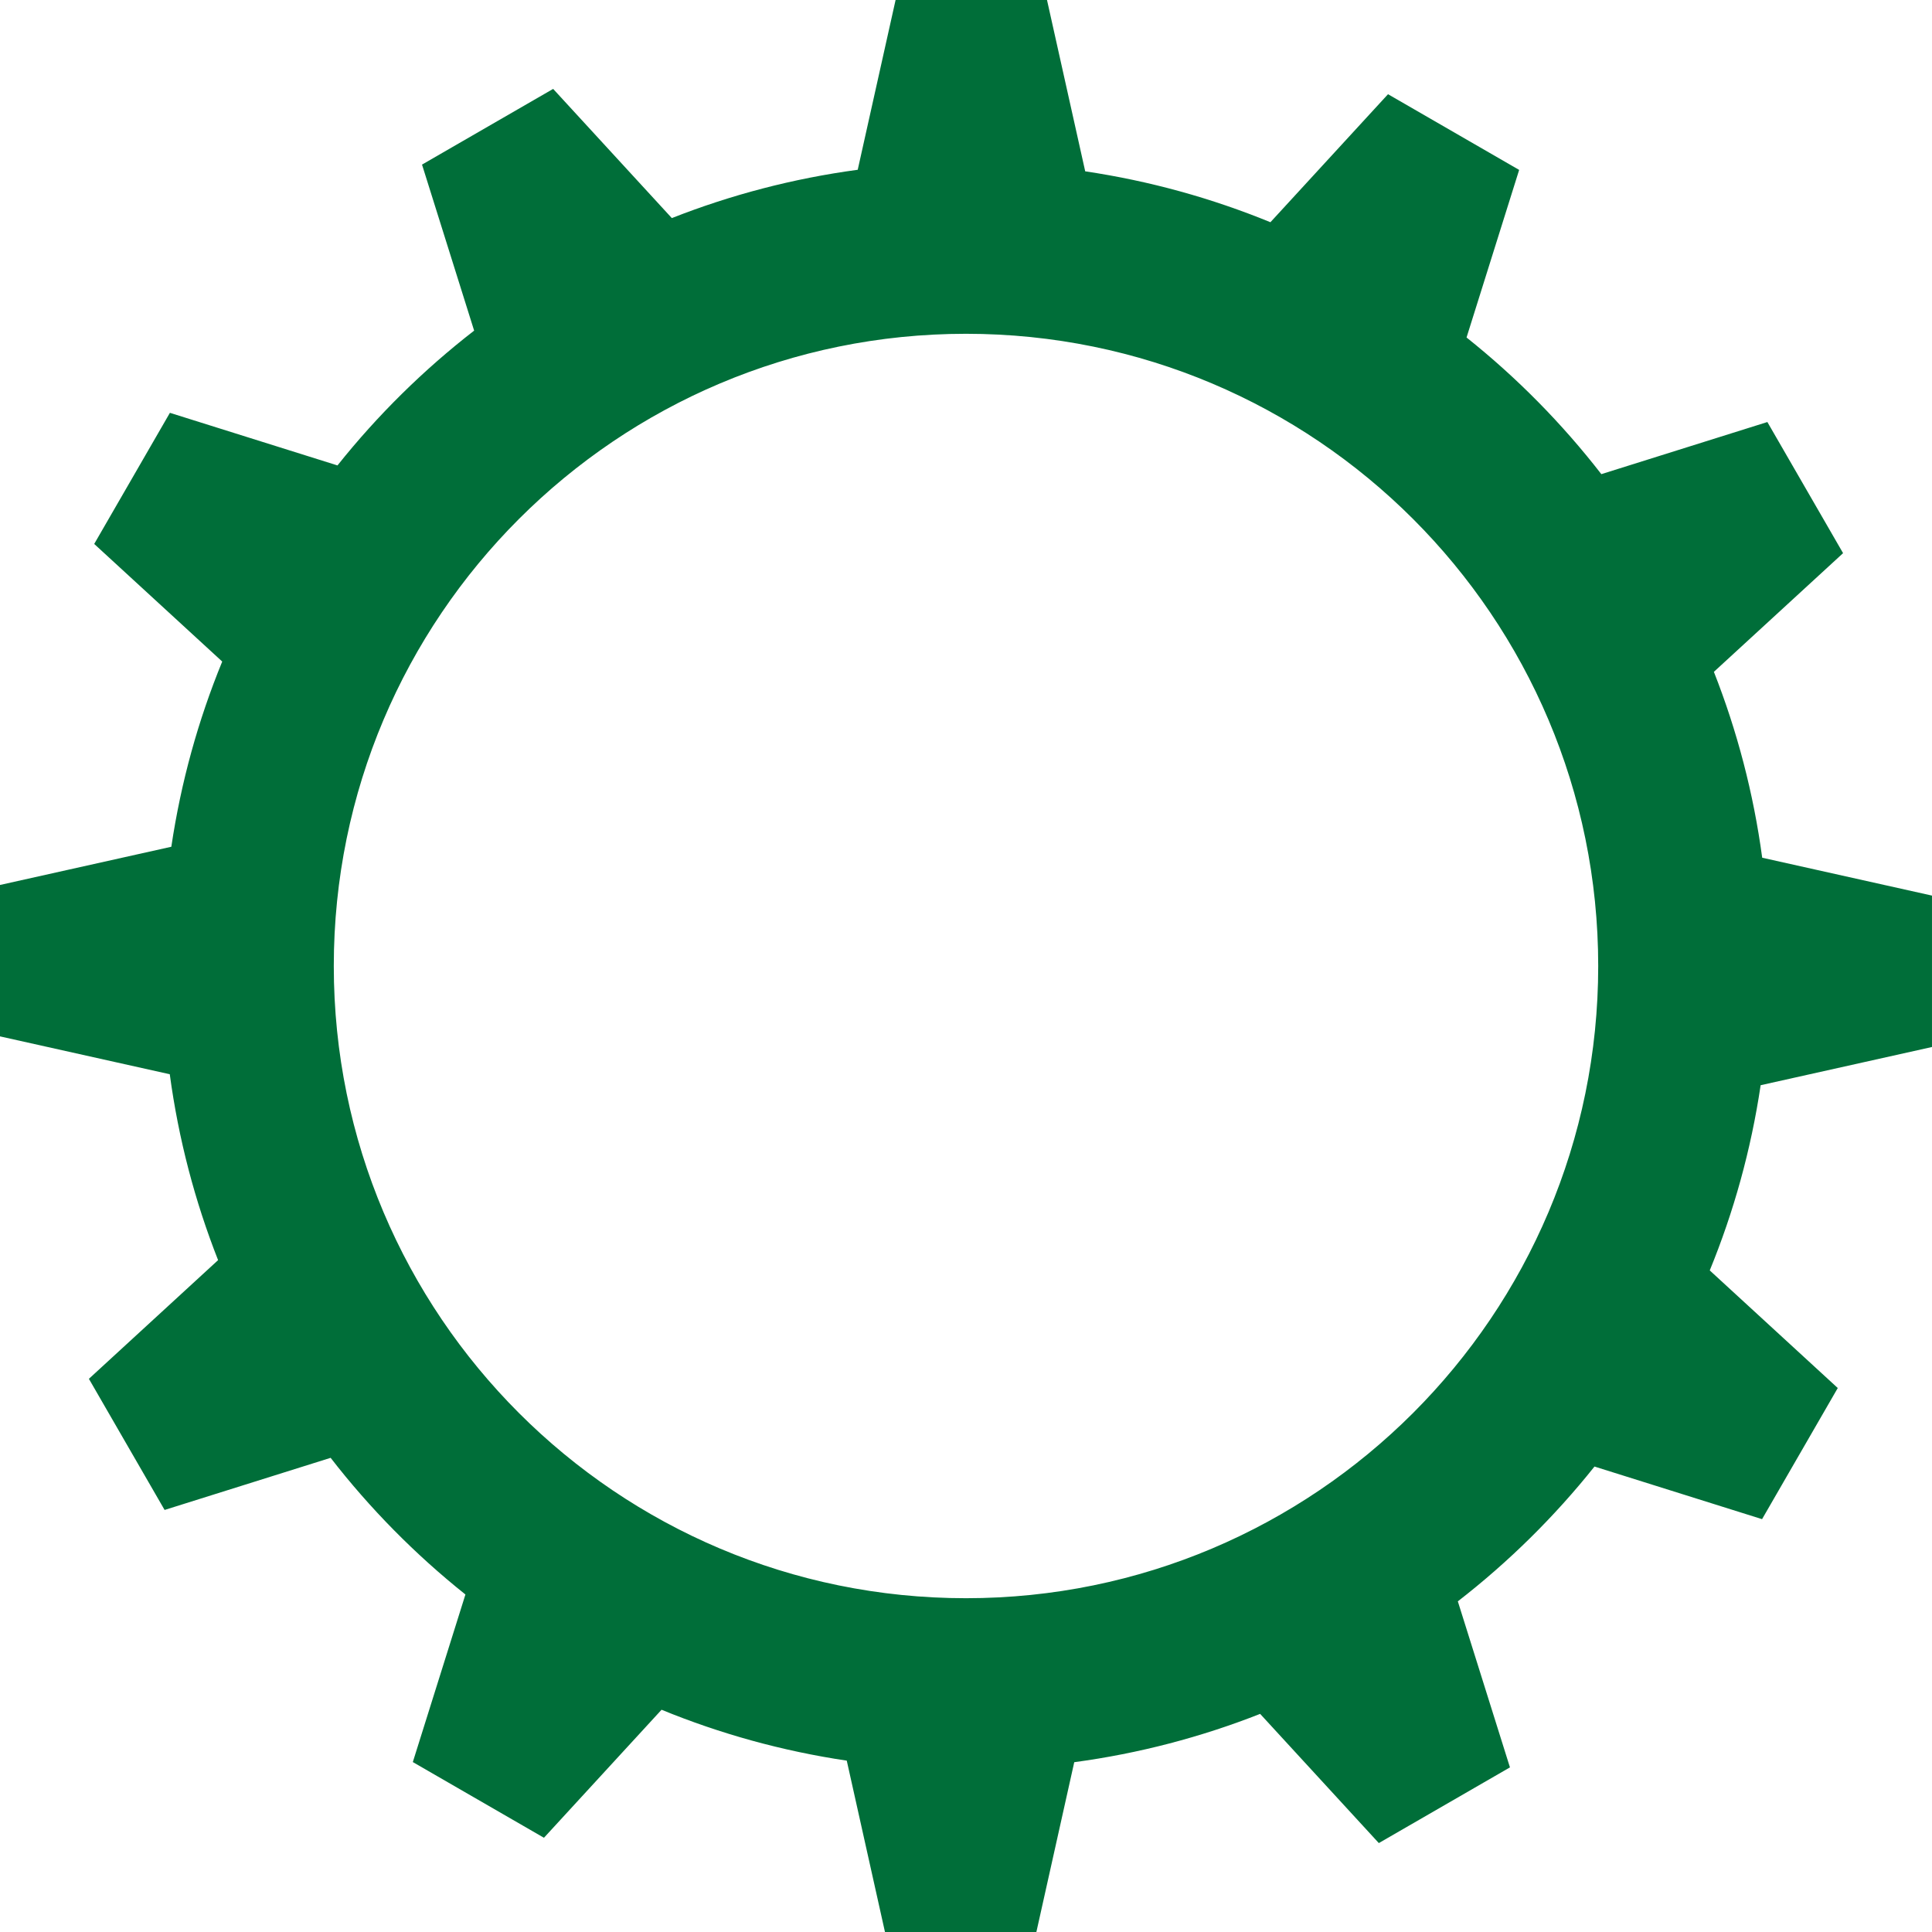
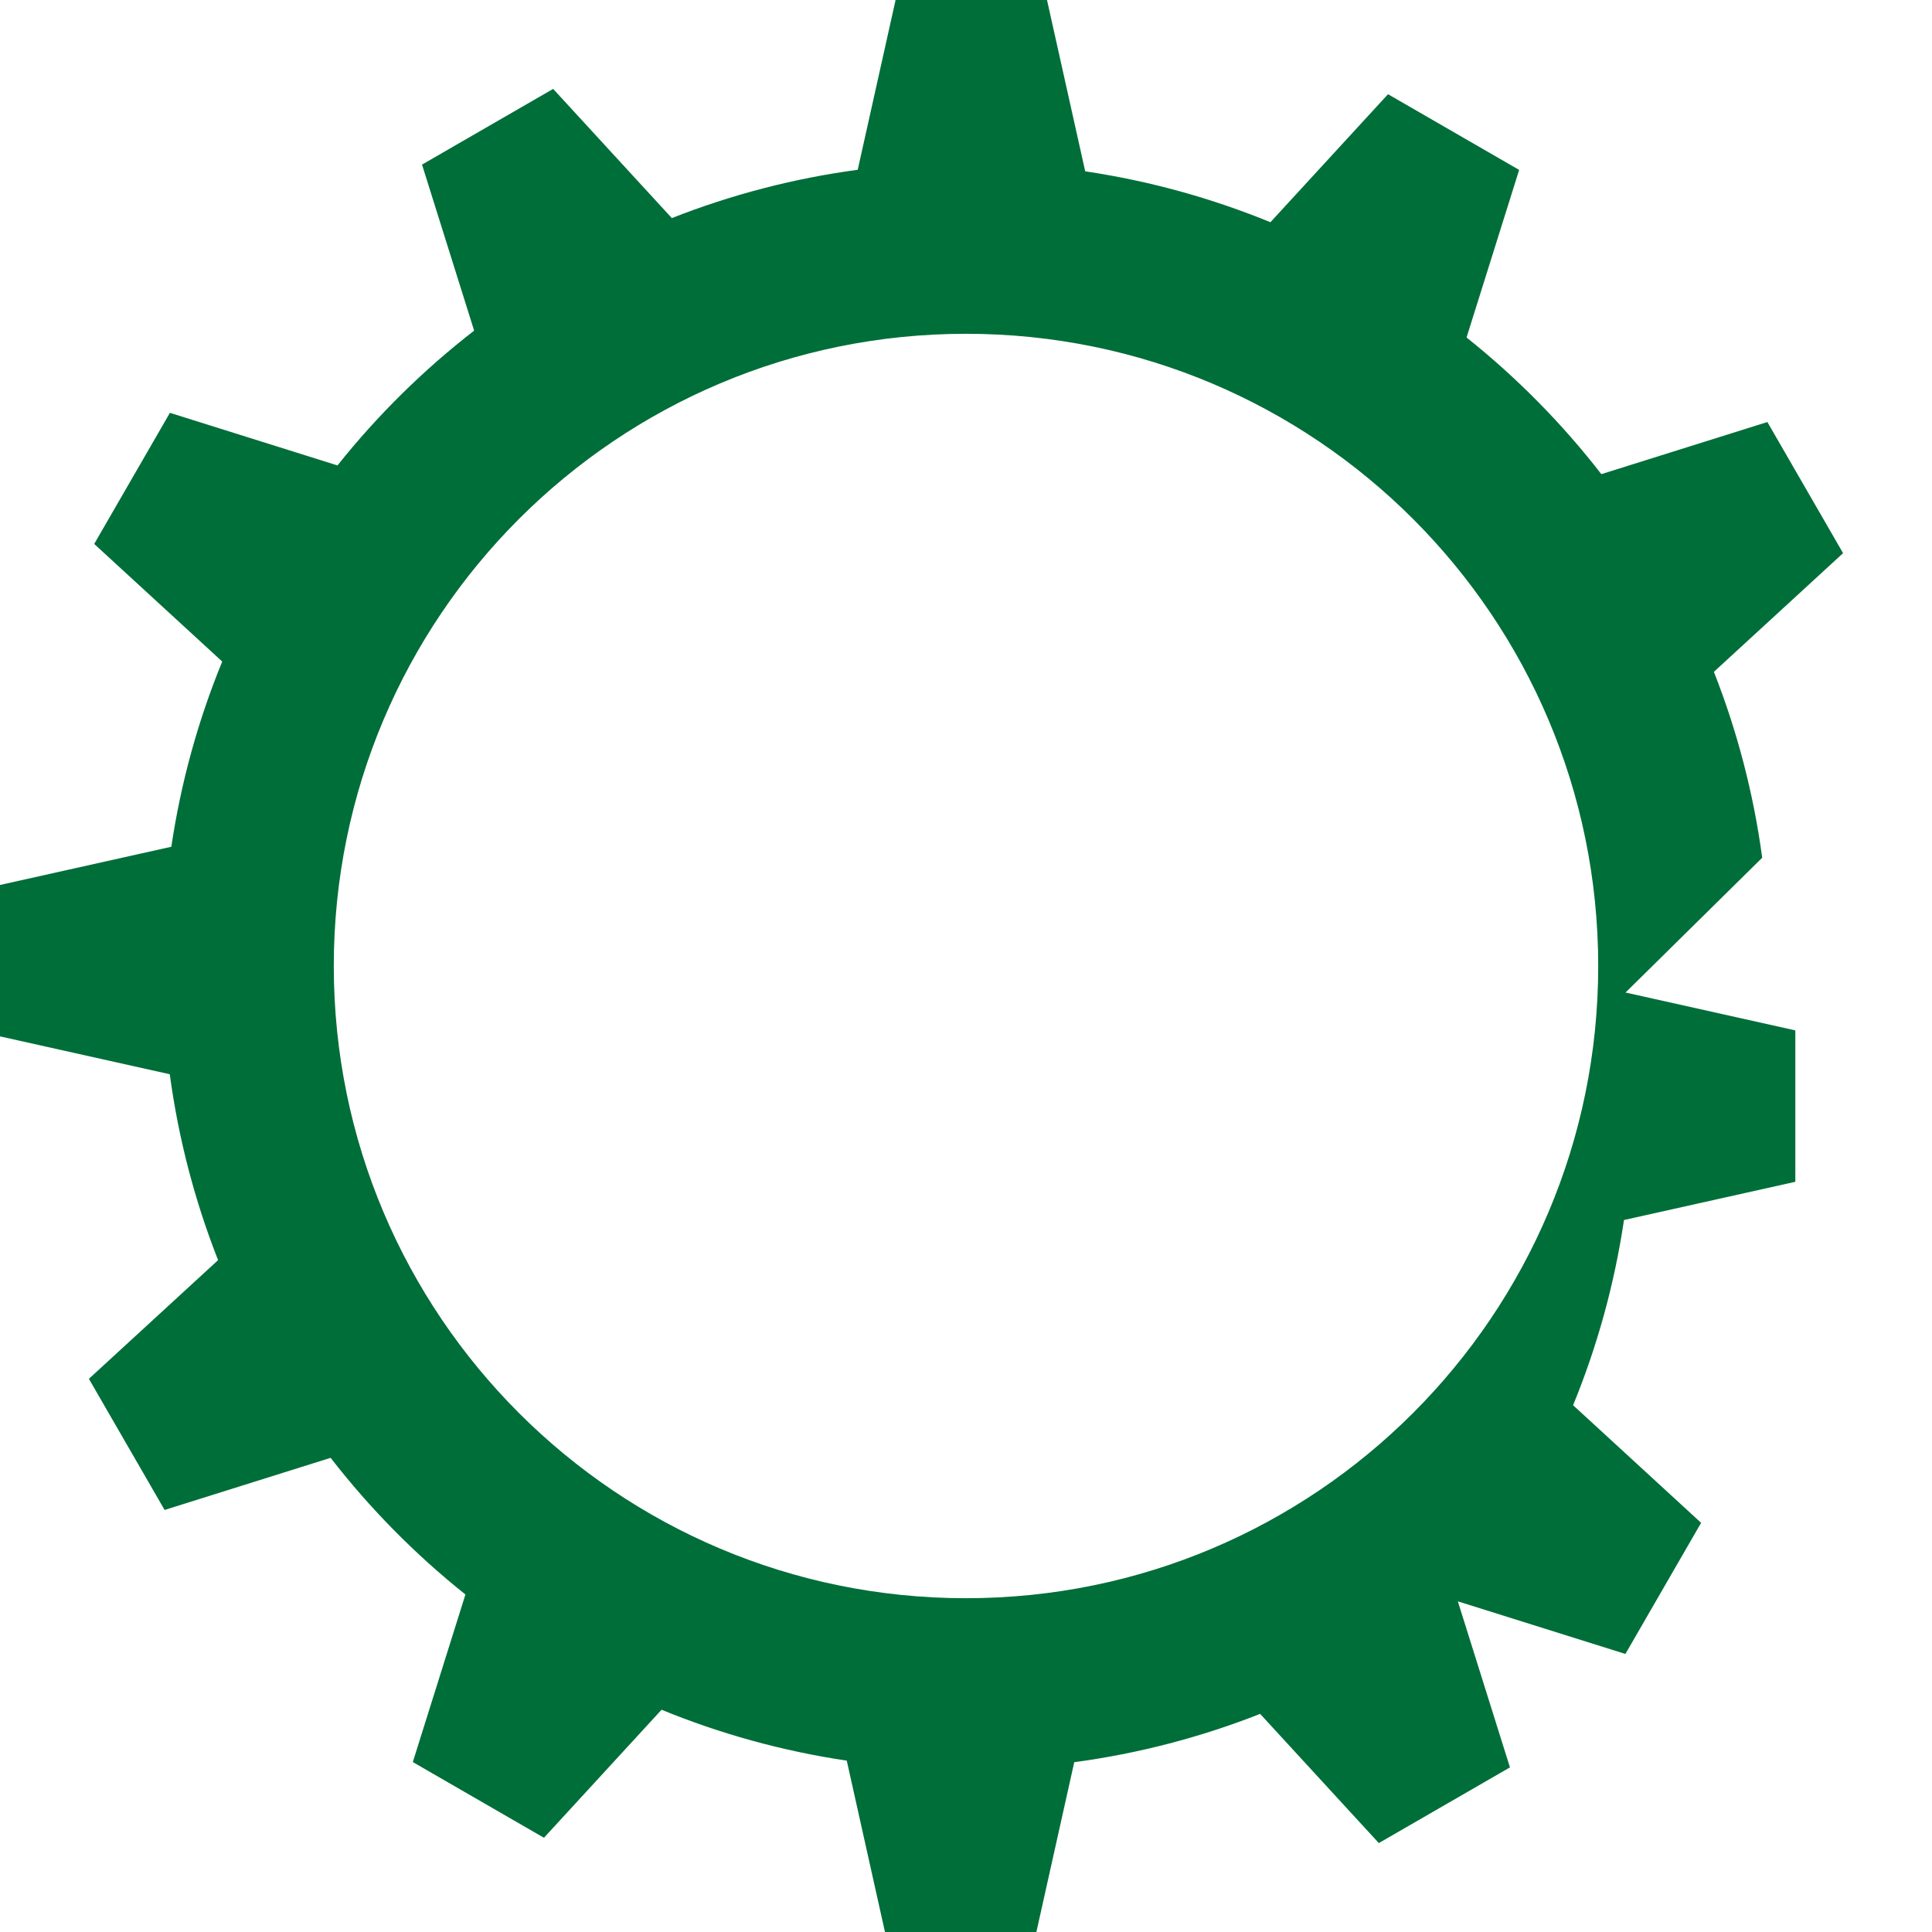
<svg xmlns="http://www.w3.org/2000/svg" enable-background="new 0 0 8000 7000" fill="#006e39" height="3397.6" id="Livello_1" preserveAspectRatio="xMidYMid meet" version="1.1" viewBox="2301.2 1801.2 3397.6 3397.6" width="3397.6" x="0px" xml:space="preserve" y="0px" zoomAndPan="magnify">
  <g id="change1_1">
-     <path d="m5400.2 3309.6c-15.332-113.82-44.215-223.36-84.975-326.91l227.2-208.72-66.566-115.3-66.564-115.3-291.98 91.656c-69.174-89.229-148.8-169.95-237.05-240.32l92.511-294.7-115.3-66.566-115.3-66.565-206.82 225.13c-103.03-42.219-212.16-72.613-325.7-89.504l-67.203-301.33h-266.26l-66.592 298.59c-113.83 15.331-223.36 44.213-326.91 84.974l-208.72-227.2-115.3 66.566-115.3 66.565 91.657 291.98c-89.231 69.175-169.95 148.8-240.32 237.05l-294.69-92.509-66.567 115.29-66.564 115.3 225.13 206.82c-42.218 103.03-72.612 212.16-89.501 325.7l-301.33 67.203v266.26l298.59 66.593c15.332 113.82 44.213 223.35 84.975 326.91l-227.21 208.72 66.567 115.3 66.564 115.3 291.98-91.657c69.174 89.23 148.8 169.95 237.05 240.32l-92.508 294.7 115.3 66.566 115.3 66.565 206.82-225.13c103.03 42.218 212.16 72.611 325.7 89.501l67.203 301.33h266.26l66.592-298.59c113.82-15.333 223.36-44.213 326.91-84.975l208.72 227.21 115.3-66.567 115.3-66.565-91.657-291.98c89.23-69.175 169.95-148.8 240.32-237.05l294.69 92.508 66.567-115.3 66.564-115.3-225.13-206.82c42.219-103.03 72.612-212.16 89.502-325.7l301.33-67.201v-266.26l-298.6-66.6zm-1400.2 1302.2c-614.01 0-1111.8-497.75-1111.8-1111.8 0-614.01 497.75-1111.8 1111.8-1111.8 614.01 0 1111.8 497.75 1111.8 1111.8 0 614-497.8 1111.8-1111.8 1111.8z" fill="inherit" />
+     <path d="m5400.2 3309.6c-15.332-113.82-44.215-223.36-84.975-326.91l227.2-208.72-66.566-115.3-66.564-115.3-291.98 91.656c-69.174-89.229-148.8-169.95-237.05-240.32l92.511-294.7-115.3-66.566-115.3-66.565-206.82 225.13c-103.03-42.219-212.16-72.613-325.7-89.504l-67.203-301.33h-266.26l-66.592 298.59c-113.83 15.331-223.36 44.213-326.91 84.974l-208.72-227.2-115.3 66.566-115.3 66.565 91.657 291.98c-89.231 69.175-169.95 148.8-240.32 237.05l-294.69-92.509-66.567 115.29-66.564 115.3 225.13 206.82c-42.218 103.03-72.612 212.16-89.501 325.7l-301.33 67.203v266.26l298.59 66.593c15.332 113.82 44.213 223.35 84.975 326.91l-227.21 208.72 66.567 115.3 66.564 115.3 291.98-91.657c69.174 89.23 148.8 169.95 237.05 240.32l-92.508 294.7 115.3 66.566 115.3 66.565 206.82-225.13c103.03 42.218 212.16 72.611 325.7 89.501l67.203 301.33h266.26l66.592-298.59c113.82-15.333 223.36-44.213 326.91-84.975l208.72 227.21 115.3-66.567 115.3-66.565-91.657-291.98l294.69 92.508 66.567-115.3 66.564-115.3-225.13-206.82c42.219-103.03 72.612-212.16 89.502-325.7l301.33-67.201v-266.26l-298.6-66.6zm-1400.2 1302.2c-614.01 0-1111.8-497.75-1111.8-1111.8 0-614.01 497.75-1111.8 1111.8-1111.8 614.01 0 1111.8 497.75 1111.8 1111.8 0 614-497.8 1111.8-1111.8 1111.8z" fill="inherit" />
  </g>
</svg>